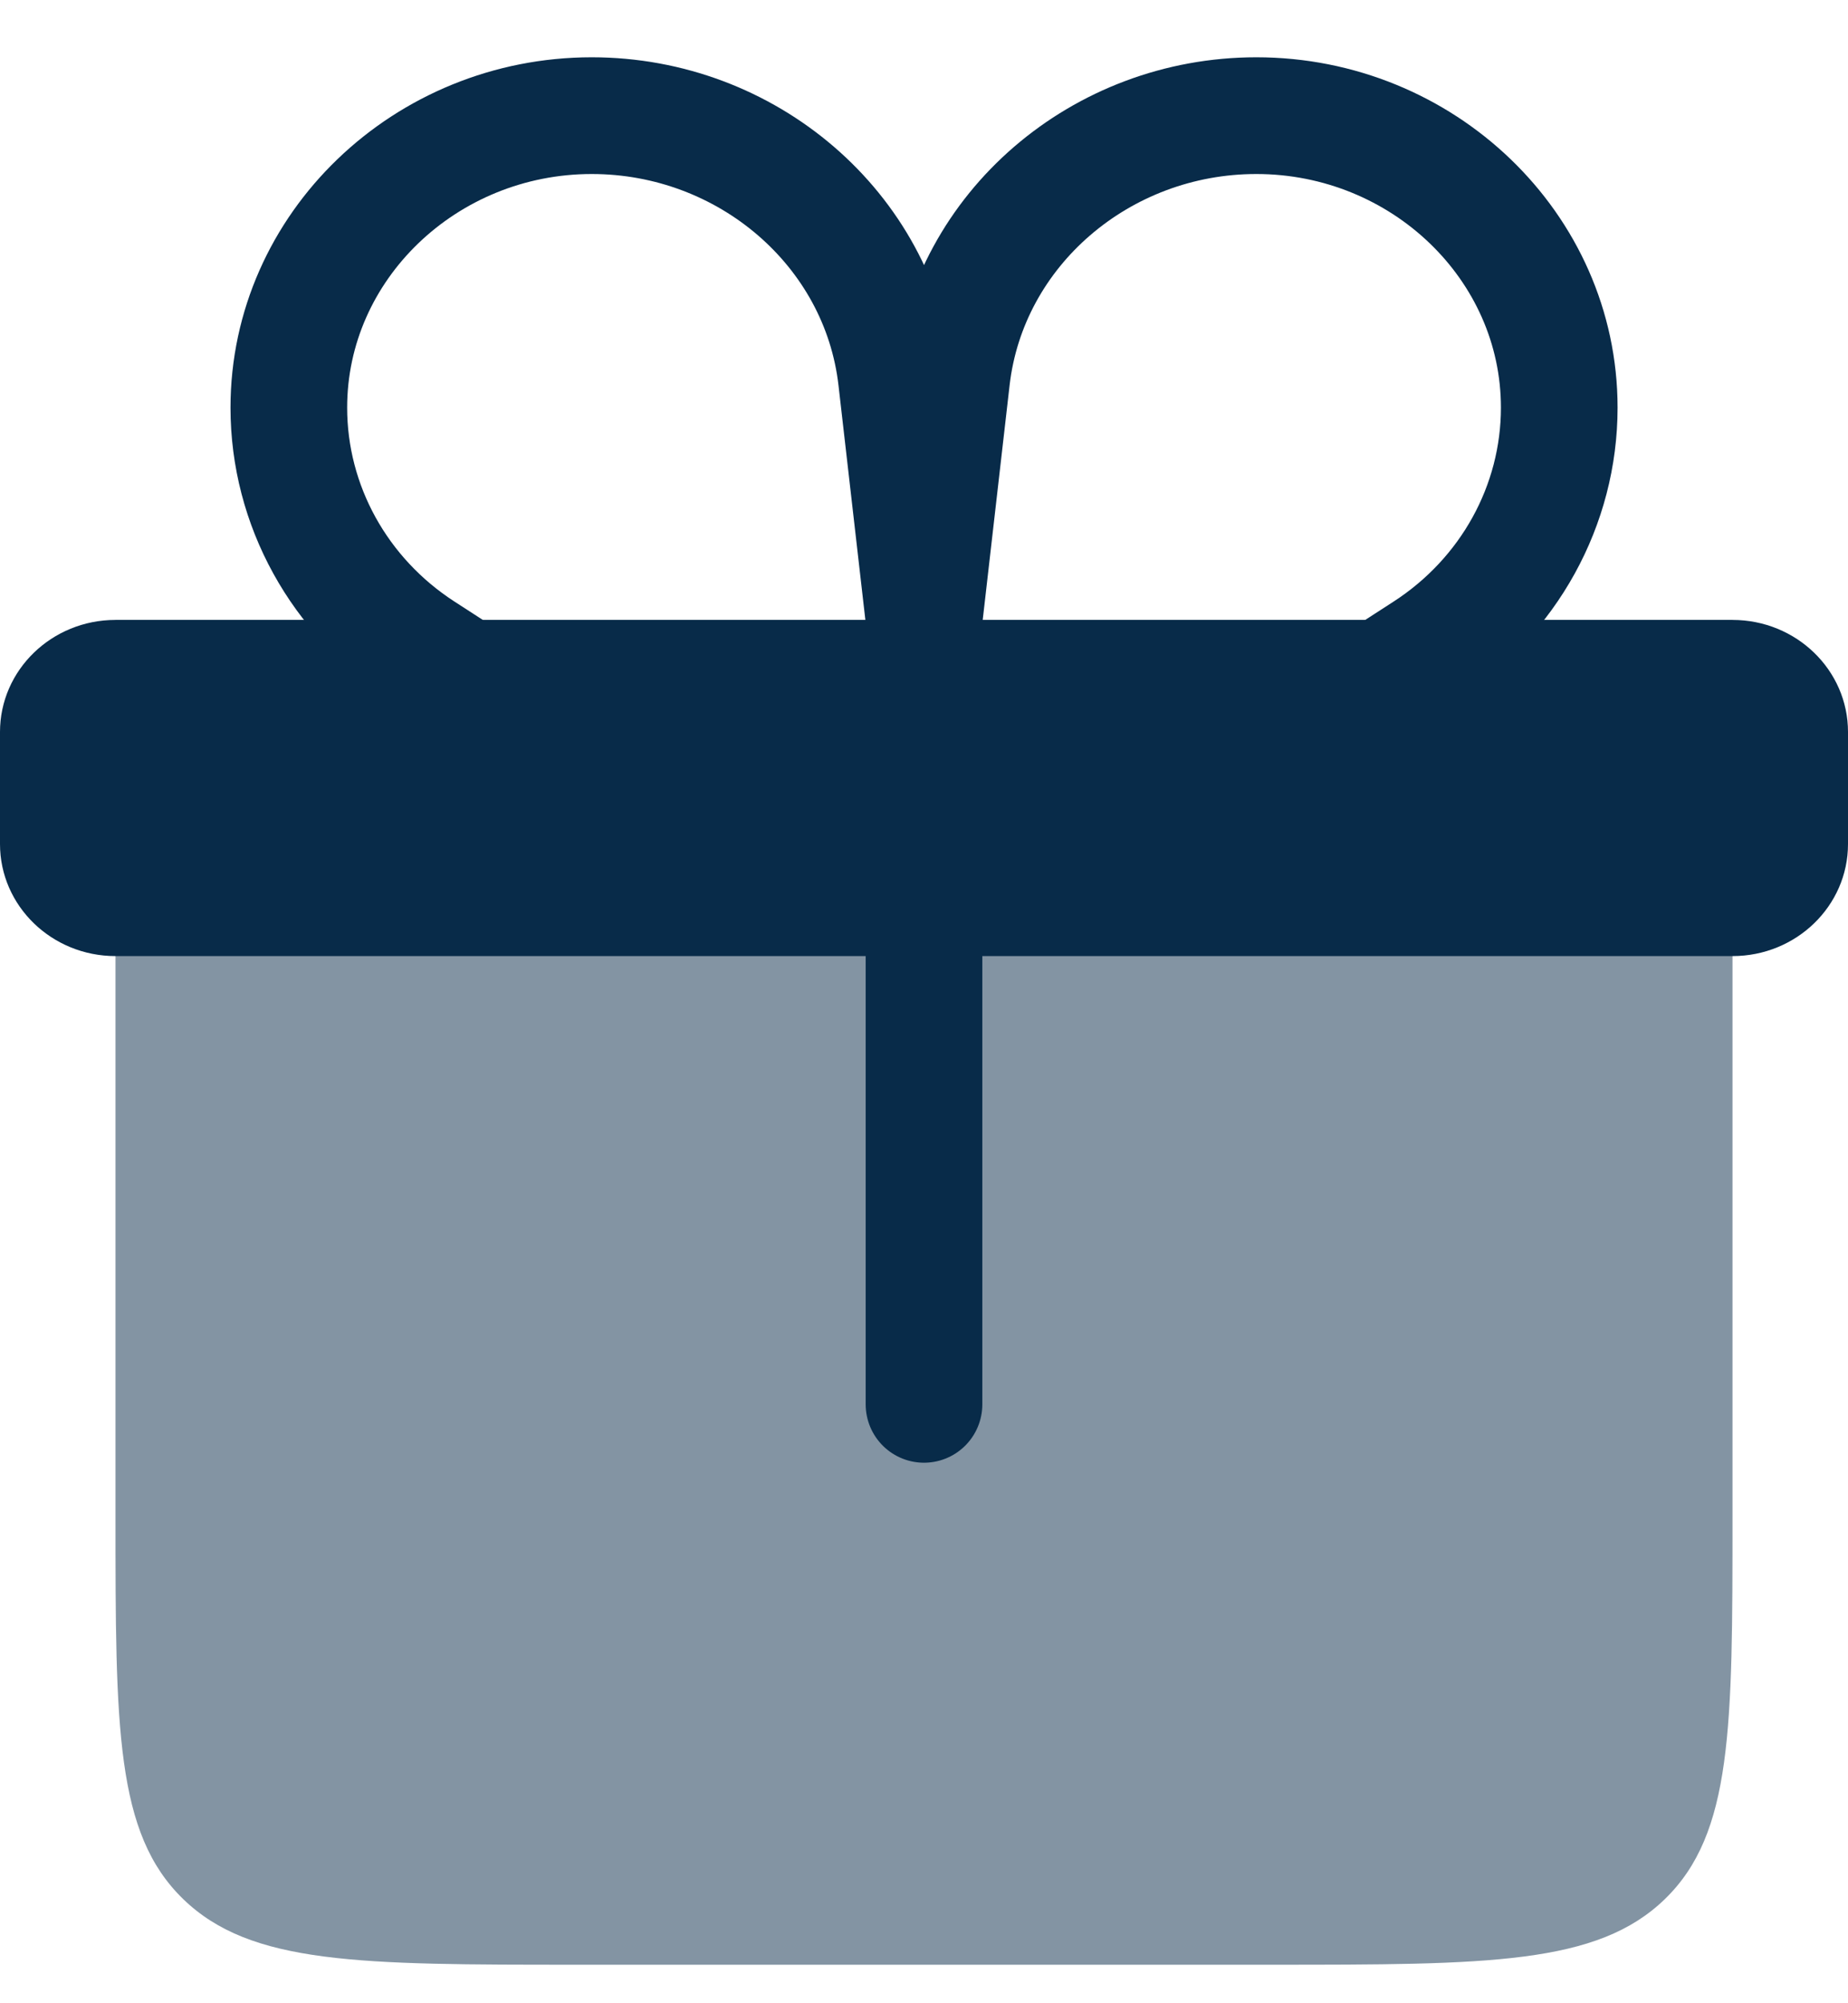
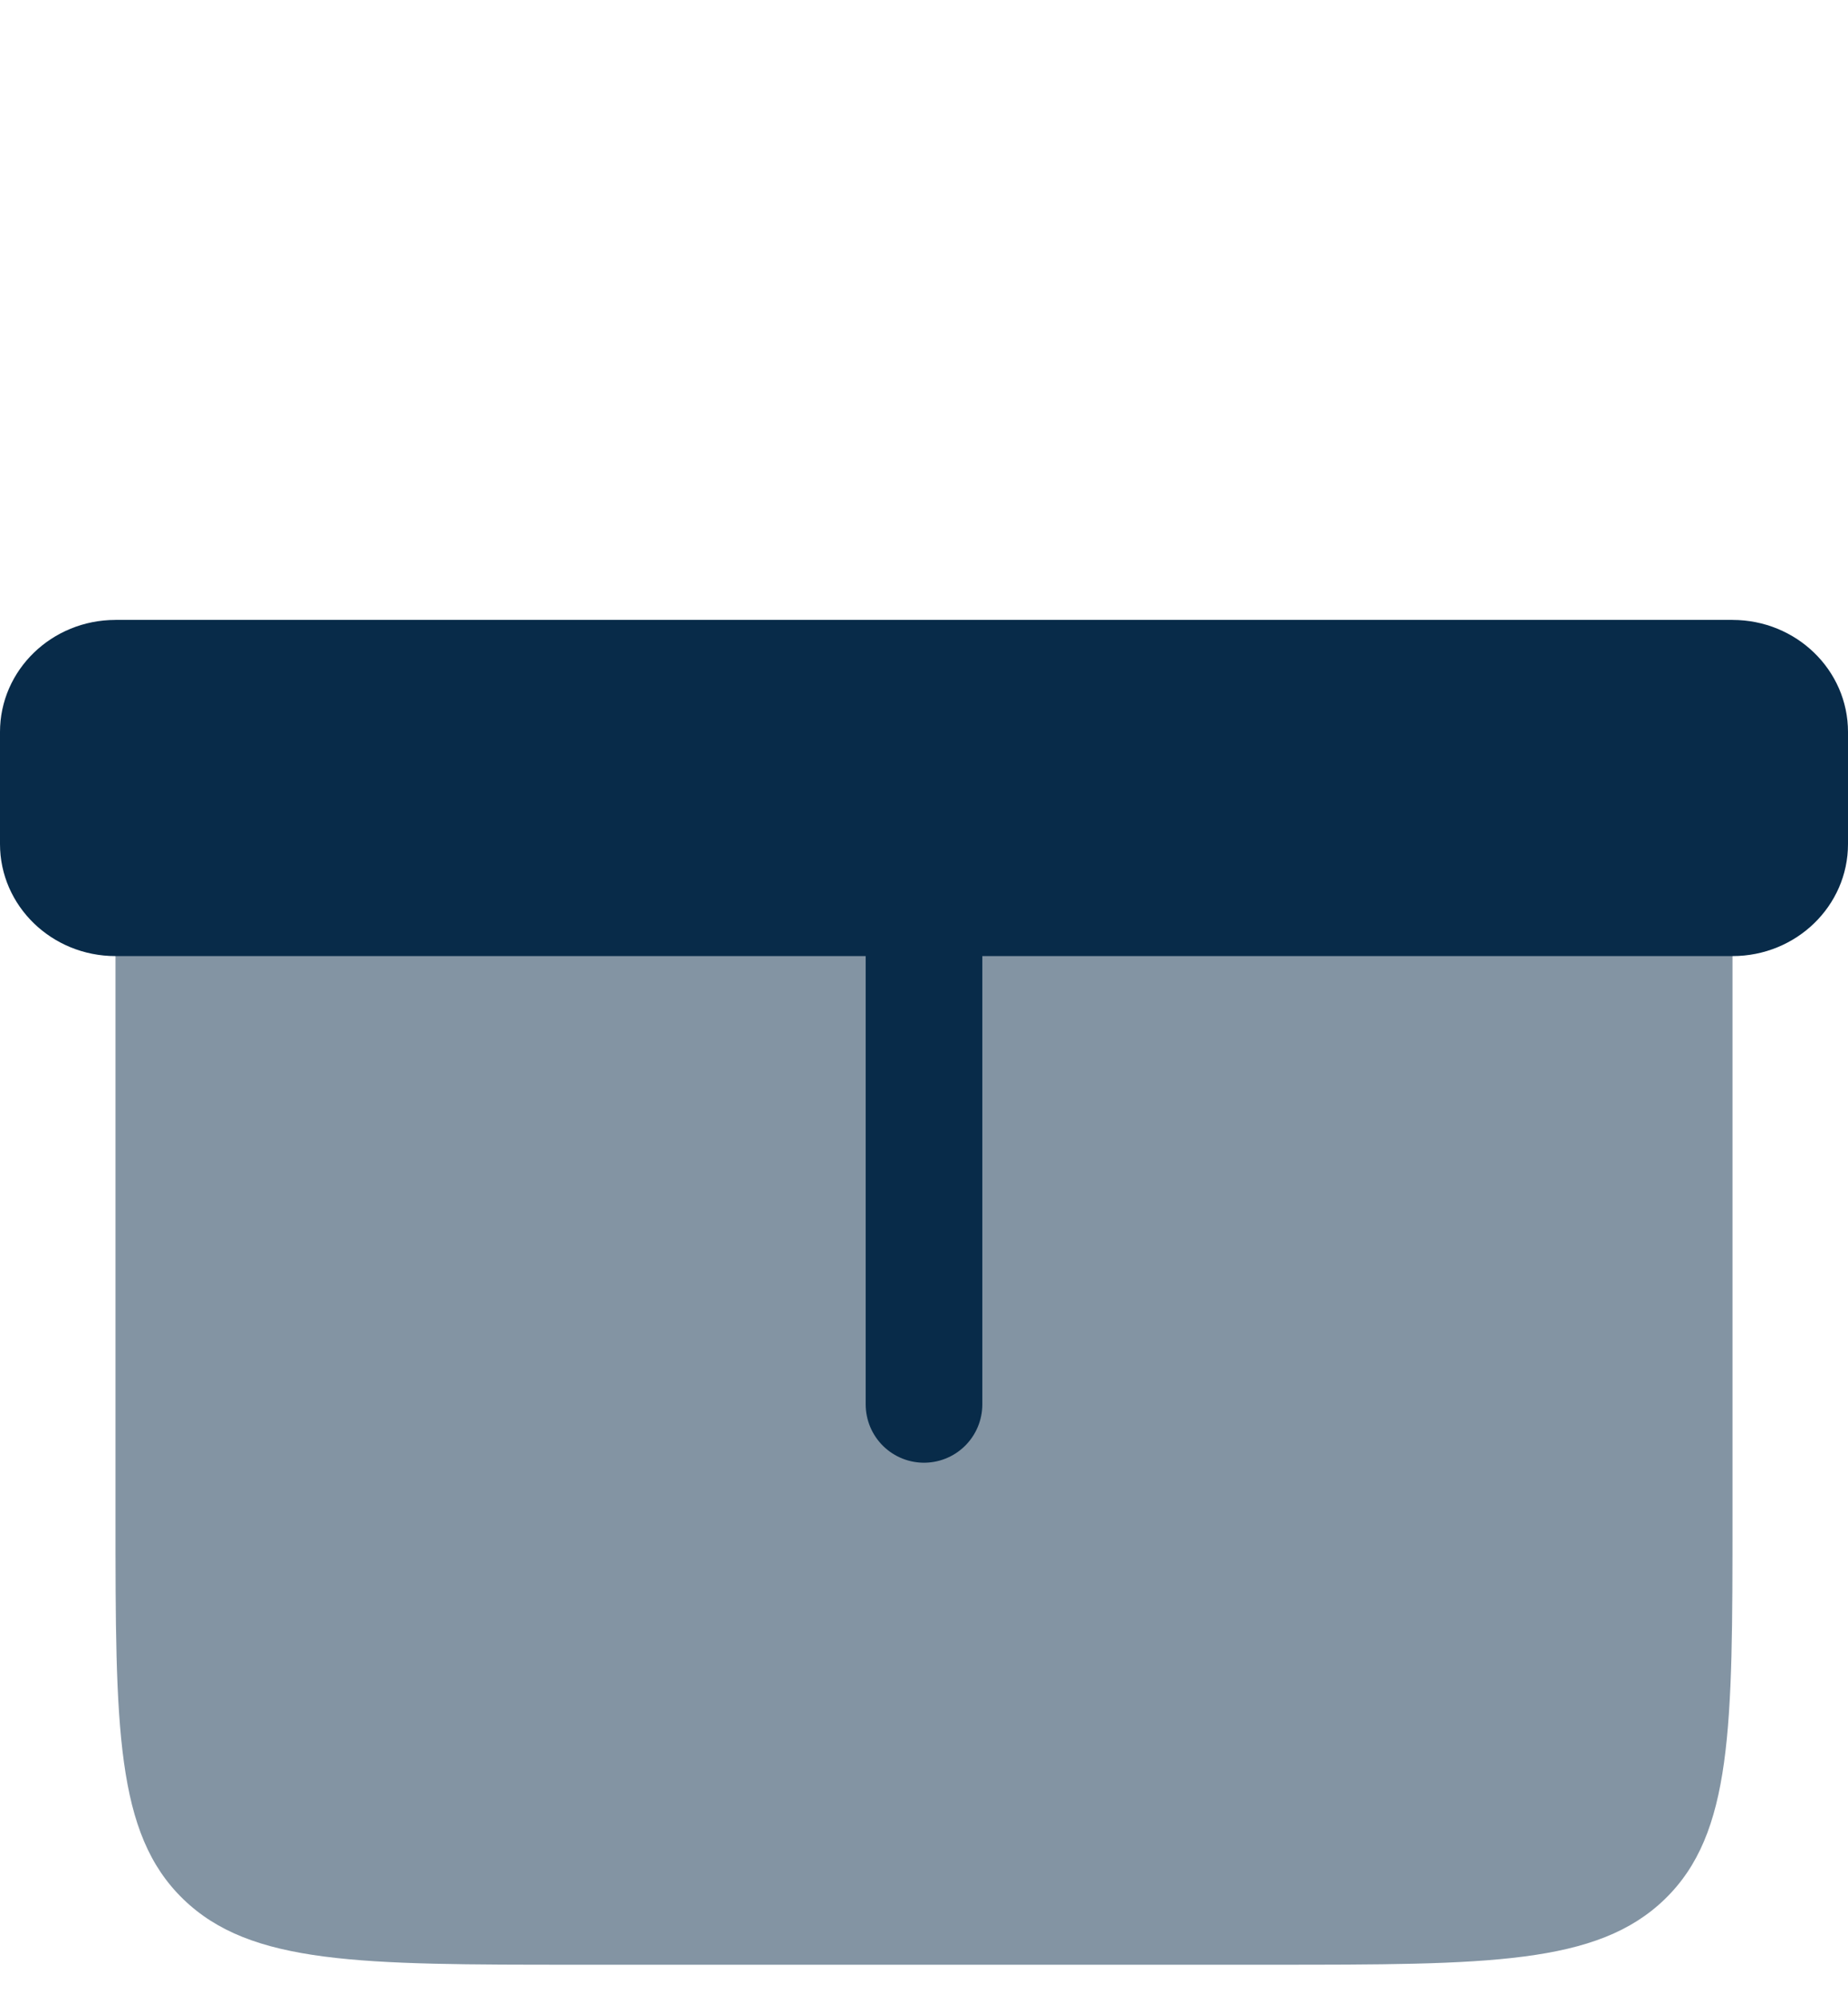
<svg xmlns="http://www.w3.org/2000/svg" width="24" height="26" viewBox="0 0 24 26" fill="none">
  <path opacity="0.5" d="M1.5 8.046H22.5V19.682C22.5 22.425 22.5 23.796 21.622 24.648C20.743 25.5 19.329 25.5 16.5 25.5H7.5C4.672 25.5 3.258 25.5 2.379 24.648C1.5 23.796 1.5 22.425 1.5 19.682V8.046Z" fill="#082B49" />
-   <path d="M12.001 8.046L11.642 4.915C11.419 2.971 9.702 1.501 7.685 1.501C5.527 1.501 3.751 3.198 3.751 5.291C3.751 6.558 4.404 7.741 5.491 8.444L8.251 10.228" stroke="#082B49" stroke-width="1.515" stroke-linecap="round" />
-   <path d="M12 8.046L12.359 4.915C12.582 2.971 14.299 1.501 16.316 1.501C18.474 1.501 20.25 3.198 20.25 5.291C20.25 6.558 19.597 7.741 18.51 8.444L15.75 10.228" stroke="#082B49" stroke-width="1.515" stroke-linecap="round" />
  <path d="M22.5 8.046H1.5C0.672 8.046 0 8.697 0 9.5V10.955C0 11.758 0.672 12.409 1.5 12.409H22.5C23.328 12.409 24 11.758 24 10.955V9.5C24 8.697 23.328 8.046 22.5 8.046Z" fill="#082B49" />
  <path d="M12 12.409V18.227" stroke="#082B49" stroke-width="1.515" stroke-linecap="round" />
</svg>